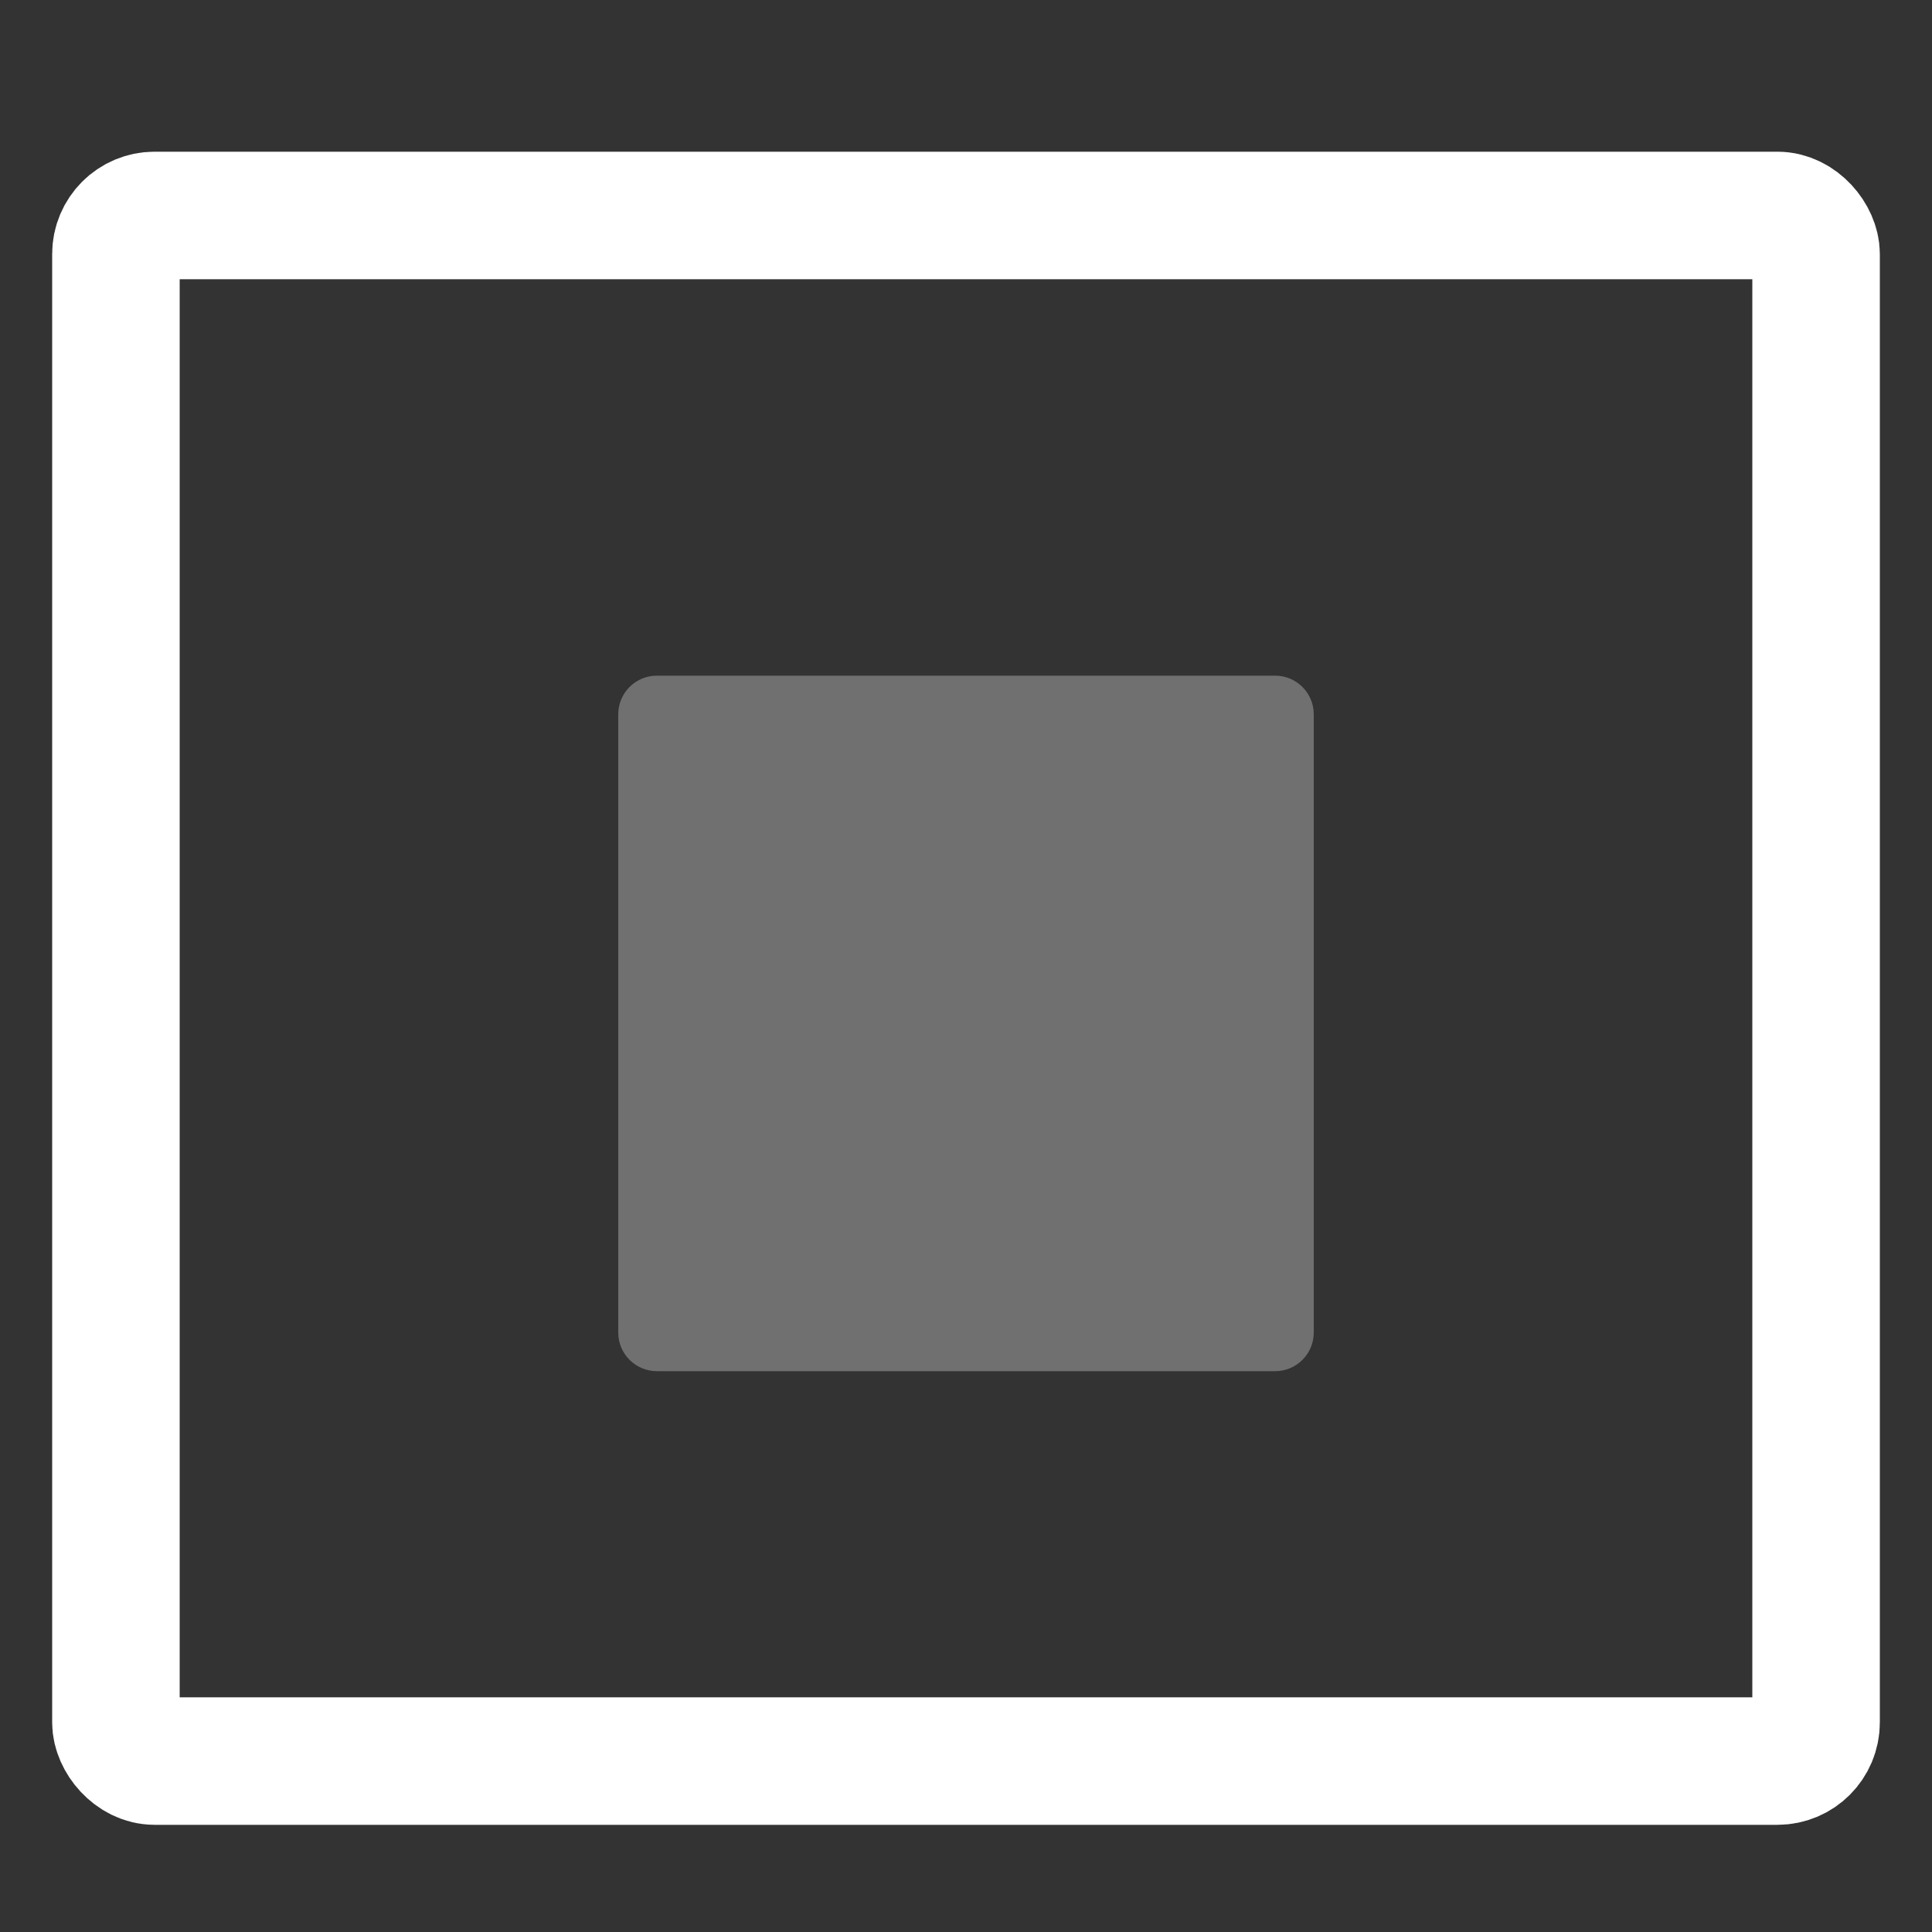
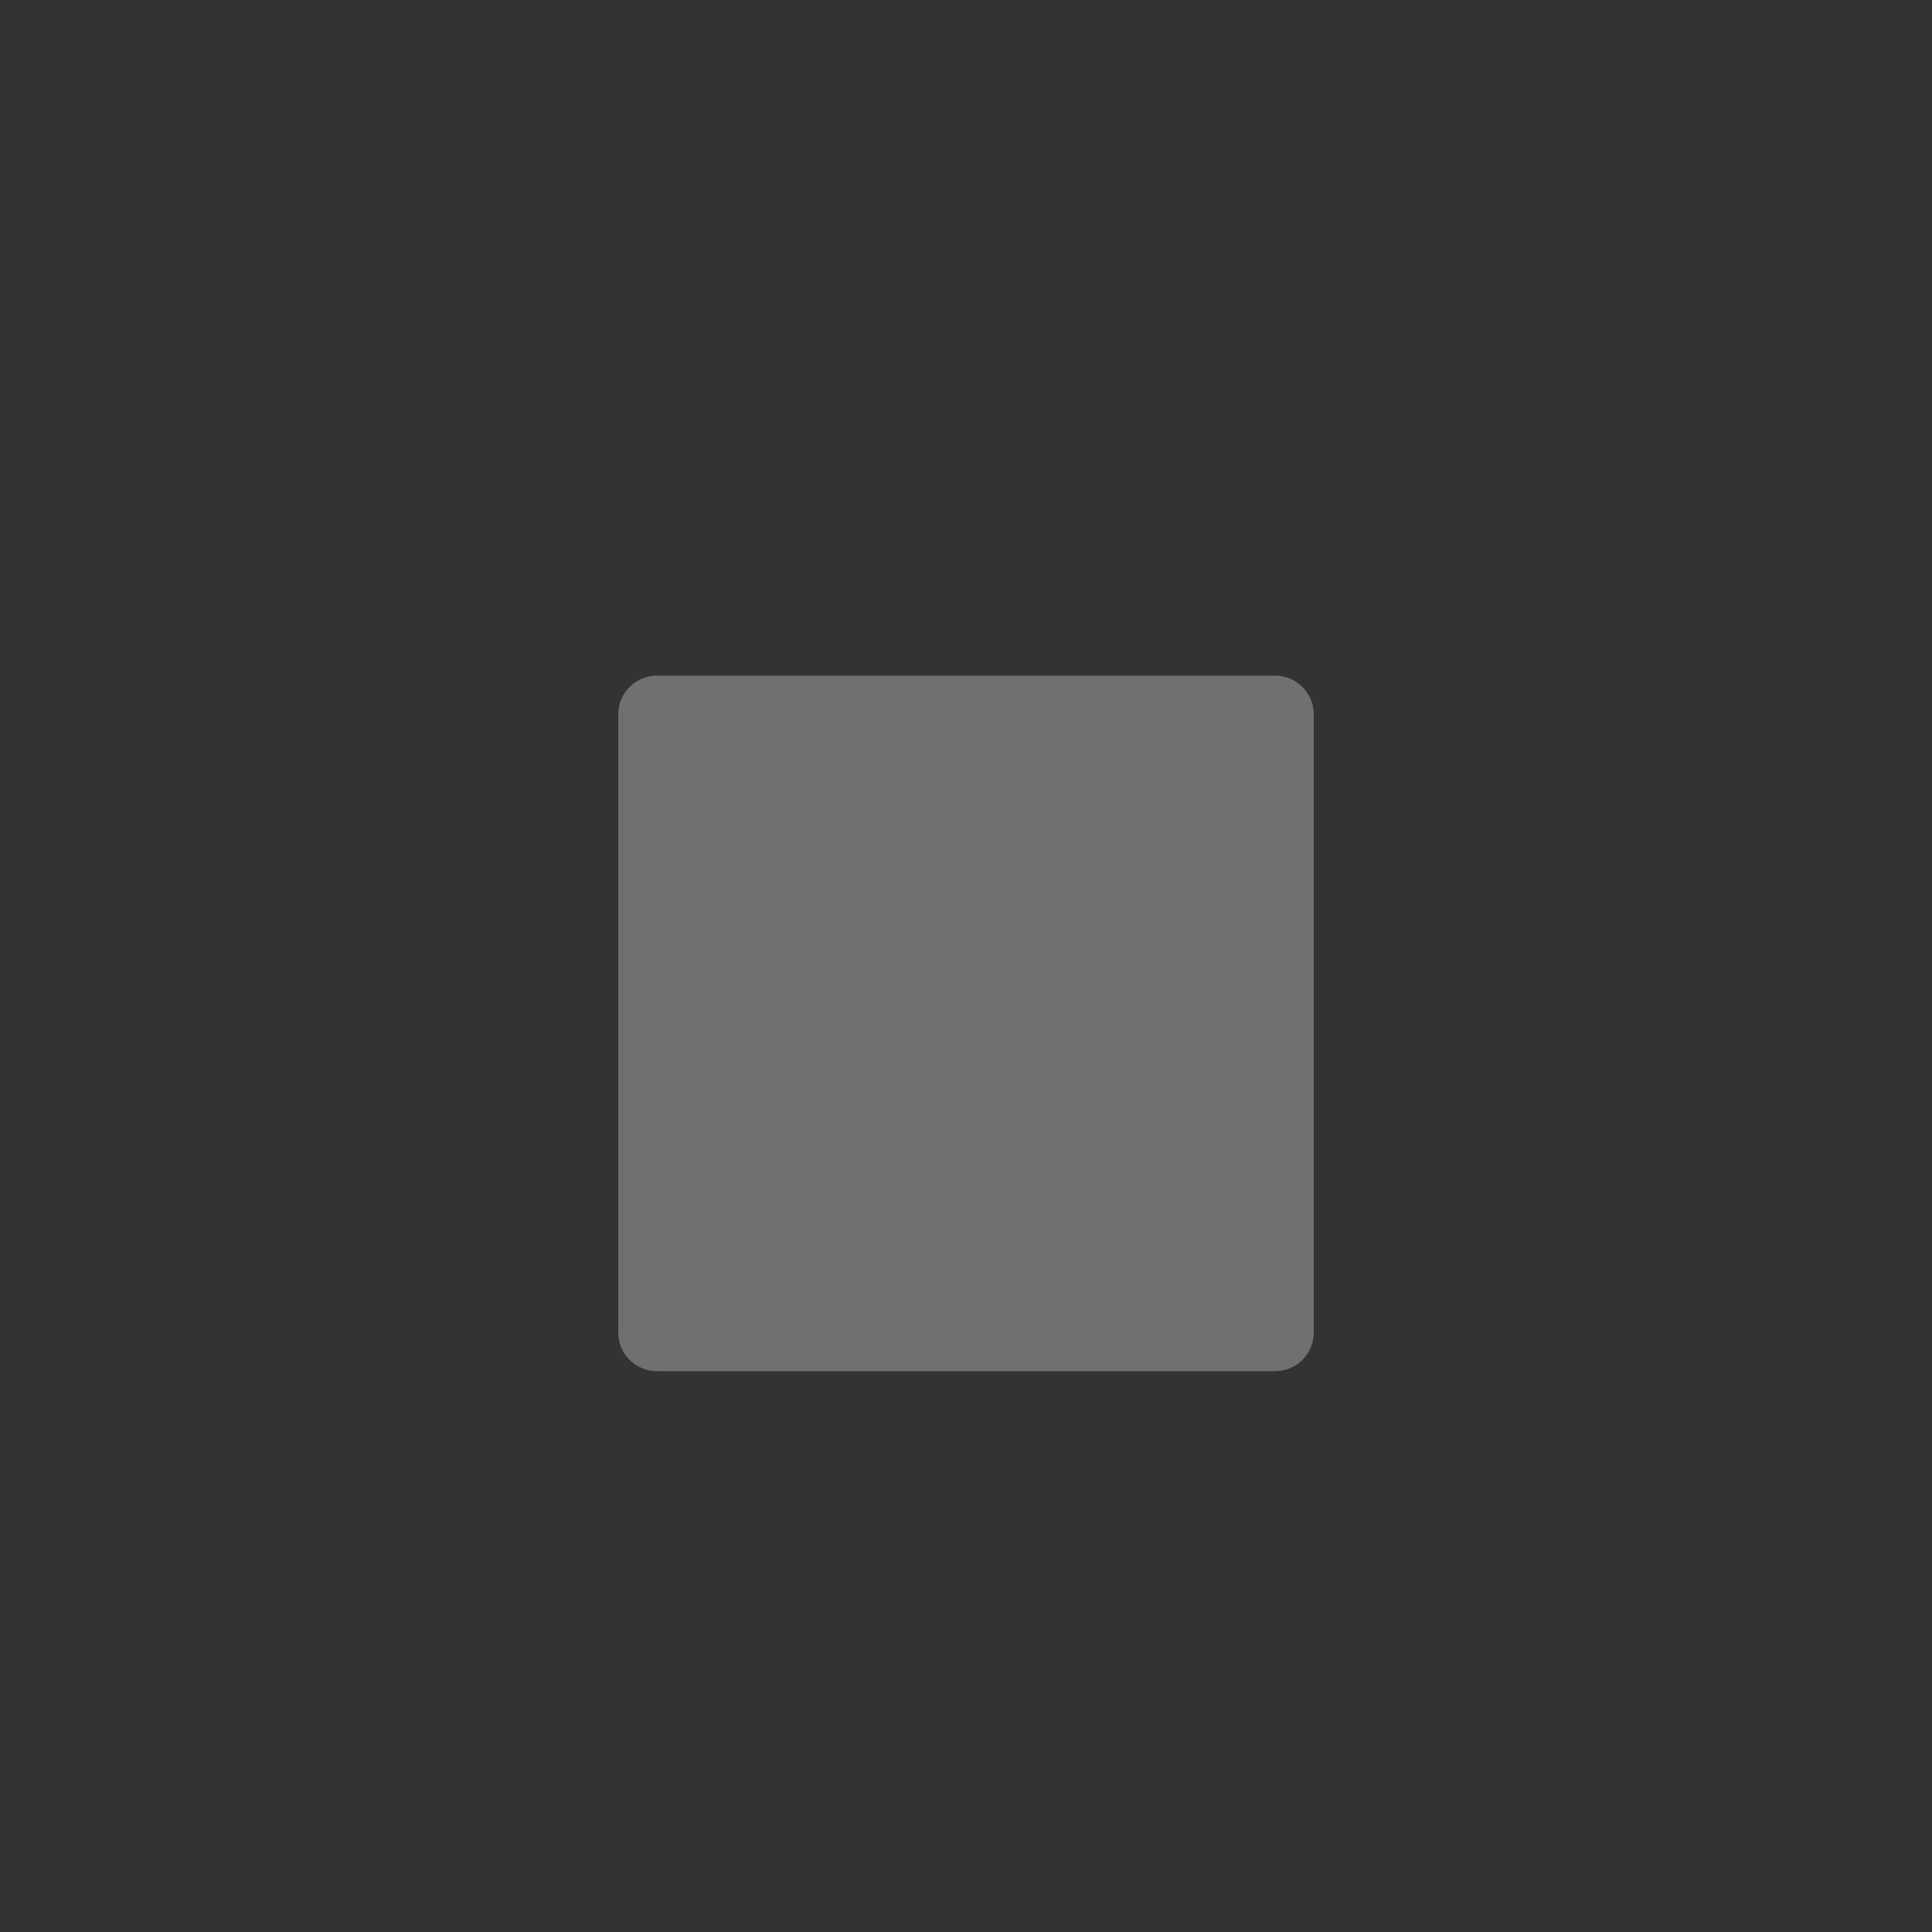
<svg xmlns="http://www.w3.org/2000/svg" width="25" height="25" viewBox="0 0 25 25" fill="none">
  <rect x="0" y="0" width="25" height="25" fill="#333333" stroke="none" />
-   <rect x="1.5" y="2.788" width="22" height="20" rx="0.5" stroke="white" stroke-width="1.65" stroke-linejoin="round" />
  <path opacity="0.3" d="M16.5 8.743C16.776 8.743 17 8.967 17 9.243V17.243C17 17.519 16.776 17.743 16.5 17.743H8.5C8.224 17.743 8 17.519 8 17.243V9.243C8 8.967 8.224 8.743 8.5 8.743H16.5Z" fill="white" />
</svg>